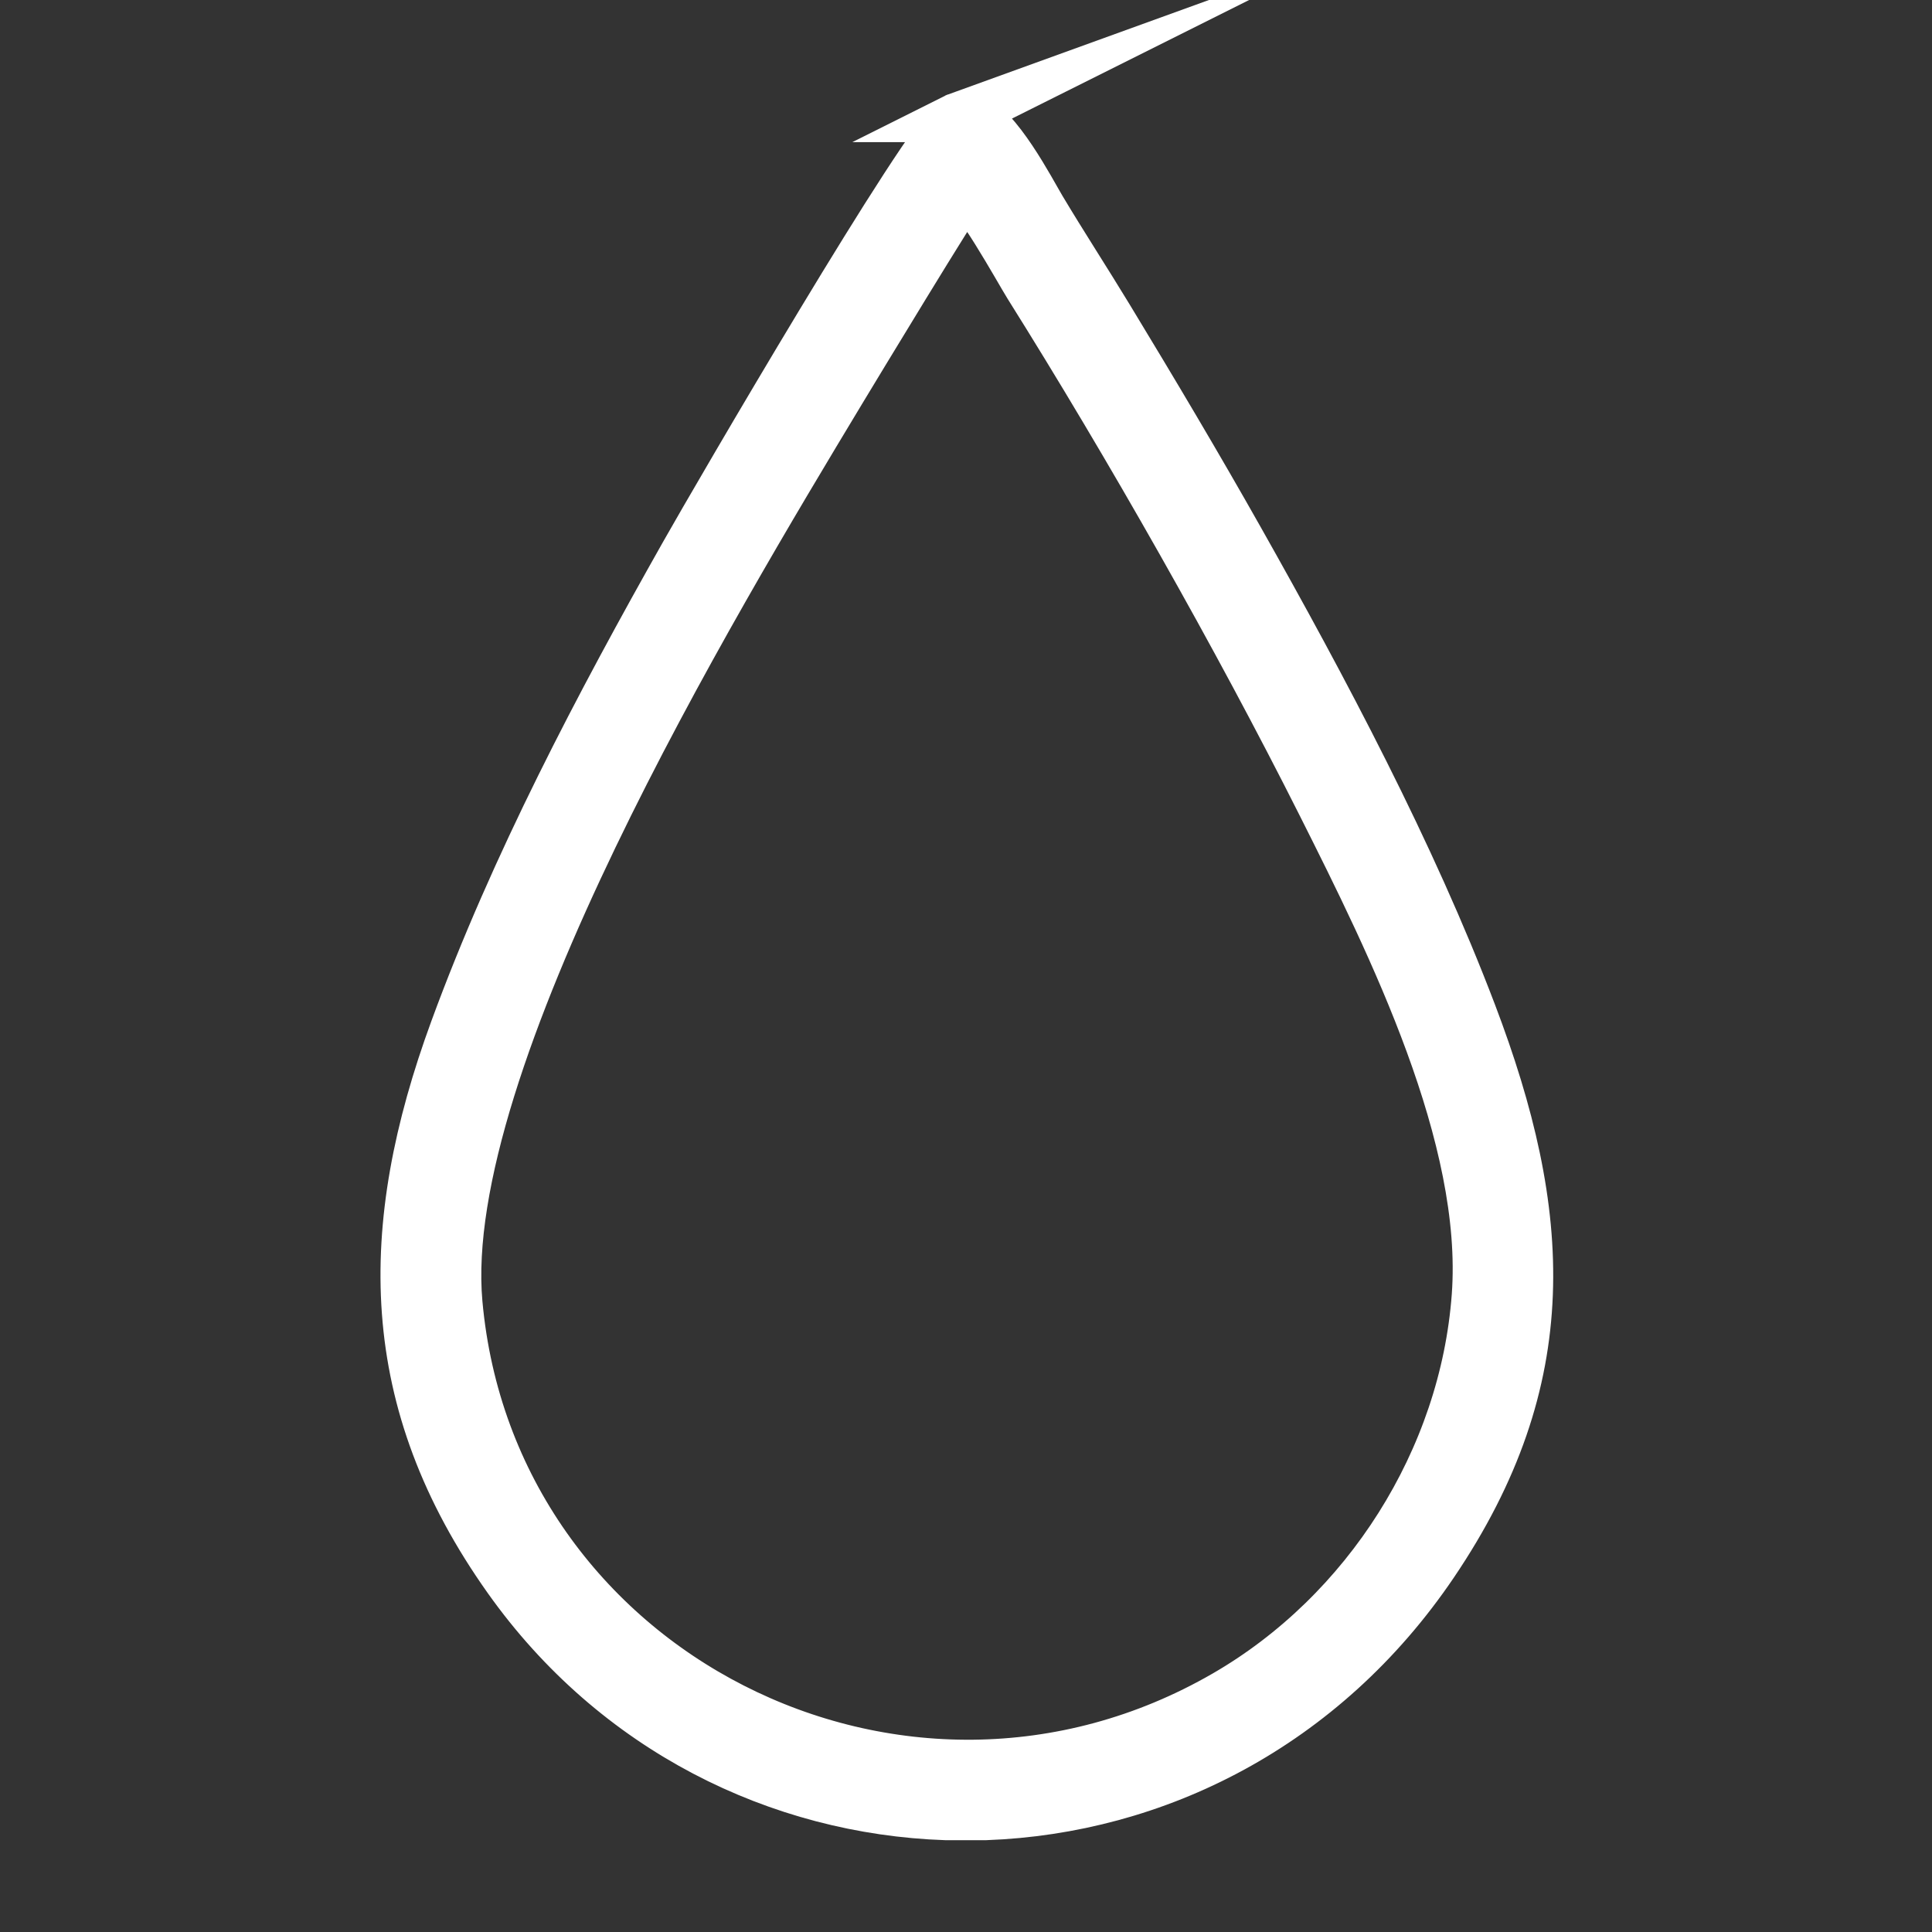
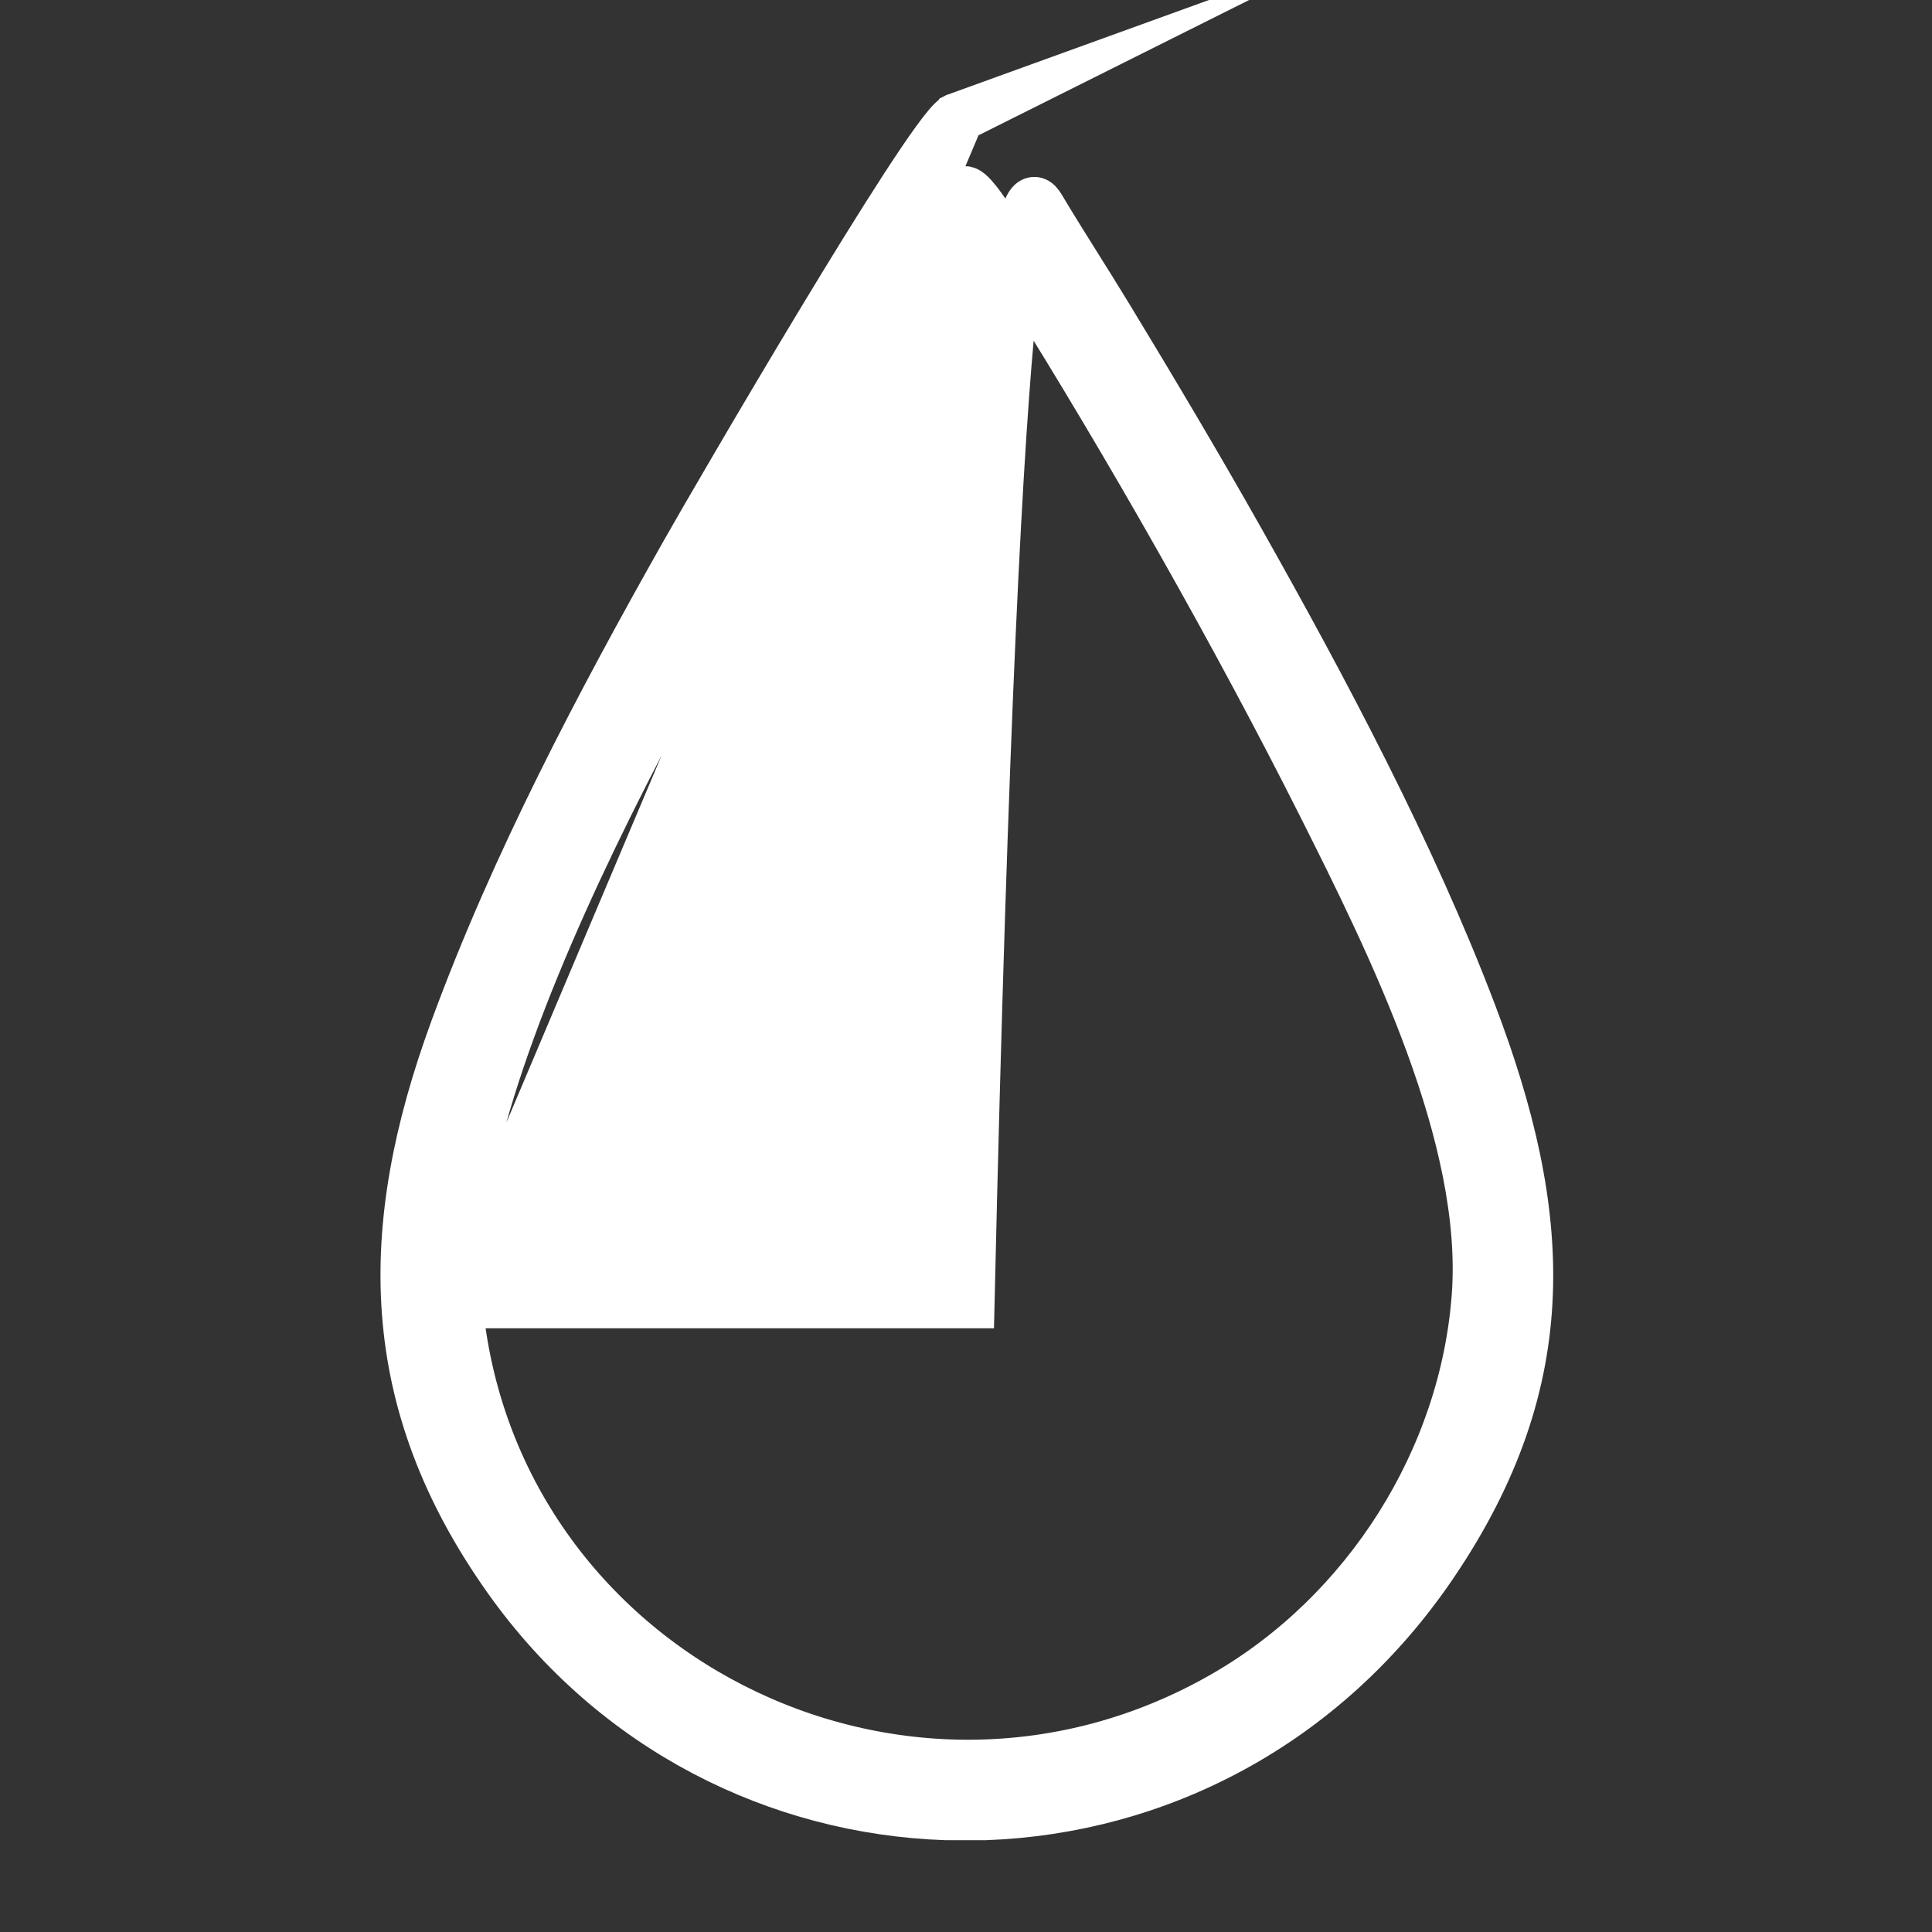
<svg xmlns="http://www.w3.org/2000/svg" width="512" height="512" viewBox="0 0 512 512" fill="none">
  <rect x="0" y="0" width="512" height="512" fill="#333333" stroke="none" />
-   <path fill-rule="evenodd" clip-rule="evenodd" d="M121.196 345.348C115.473 281.597 188.845 159.897 222.647 103.774C225.823 98.501 254.359 51.332 255.418 50.747C257.946 49.351 270.253 71.781 272.671 75.634C299.291 118.042 328.25 169.078 350.426 213.211C369.102 250.376 394.491 301.382 391.386 343.462C388.186 386.836 362.319 427.547 324.693 449.277C238.977 498.781 129.996 443.383 121.196 345.348ZM254.125 31.001H256.898C264.096 33.232 273.141 50.8 275.845 55.322C281.637 65.01 287.785 74.445 293.646 84.103C305.469 103.59 317.126 123.173 328.326 143.026C350.671 182.634 373.812 226.134 389.955 268.604C410.119 321.651 412.908 365.321 379.796 414.292C350.685 457.347 306.153 479.354 261.208 481H250.628C206.517 479.484 163.144 458.4 134.724 418.366C101.246 371.208 101.271 325.526 120.588 272.857C136.526 229.401 158.879 186.952 181.629 146.692C190.171 131.575 245.28 36.907 253.204 31.474C253.504 31.268 253.812 31.114 254.126 31L254.125 31.001Z" fill="white" stroke="white" stroke-width="13.334" stroke-miterlimit="22.926" />
+   <path fill-rule="evenodd" clip-rule="evenodd" d="M121.196 345.348C115.473 281.597 188.845 159.897 222.647 103.774C225.823 98.501 254.359 51.332 255.418 50.747C257.946 49.351 270.253 71.781 272.671 75.634C299.291 118.042 328.25 169.078 350.426 213.211C369.102 250.376 394.491 301.382 391.386 343.462C388.186 386.836 362.319 427.547 324.693 449.277C238.977 498.781 129.996 443.383 121.196 345.348ZH256.898C264.096 33.232 273.141 50.8 275.845 55.322C281.637 65.01 287.785 74.445 293.646 84.103C305.469 103.59 317.126 123.173 328.326 143.026C350.671 182.634 373.812 226.134 389.955 268.604C410.119 321.651 412.908 365.321 379.796 414.292C350.685 457.347 306.153 479.354 261.208 481H250.628C206.517 479.484 163.144 458.4 134.724 418.366C101.246 371.208 101.271 325.526 120.588 272.857C136.526 229.401 158.879 186.952 181.629 146.692C190.171 131.575 245.28 36.907 253.204 31.474C253.504 31.268 253.812 31.114 254.126 31L254.125 31.001Z" fill="white" stroke="white" stroke-width="13.334" stroke-miterlimit="22.926" />
</svg>